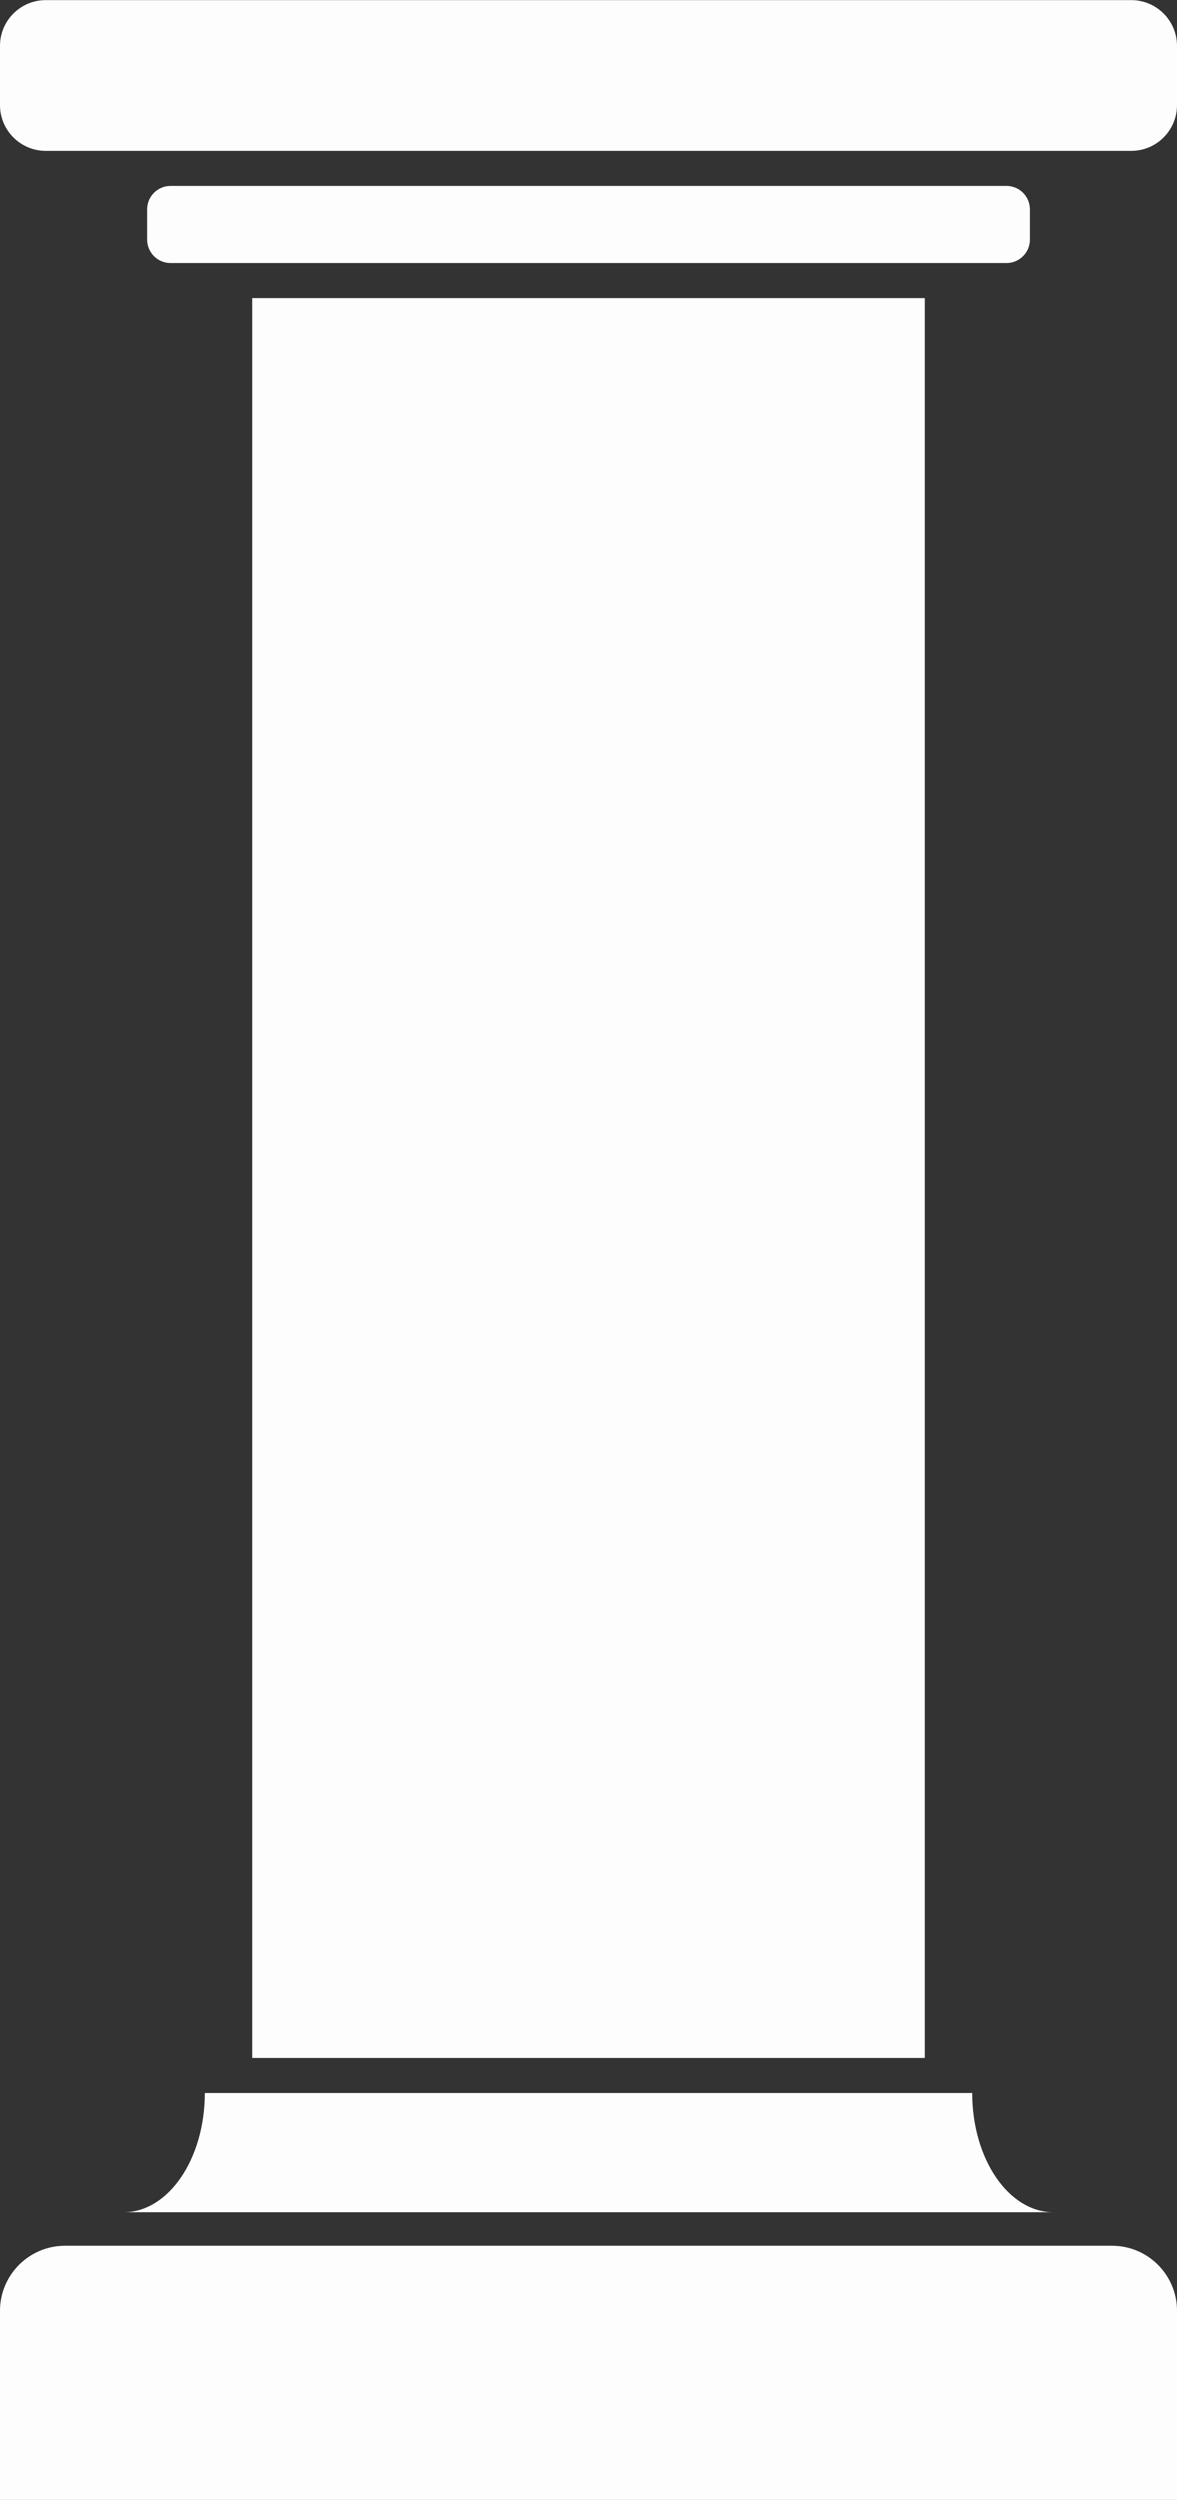
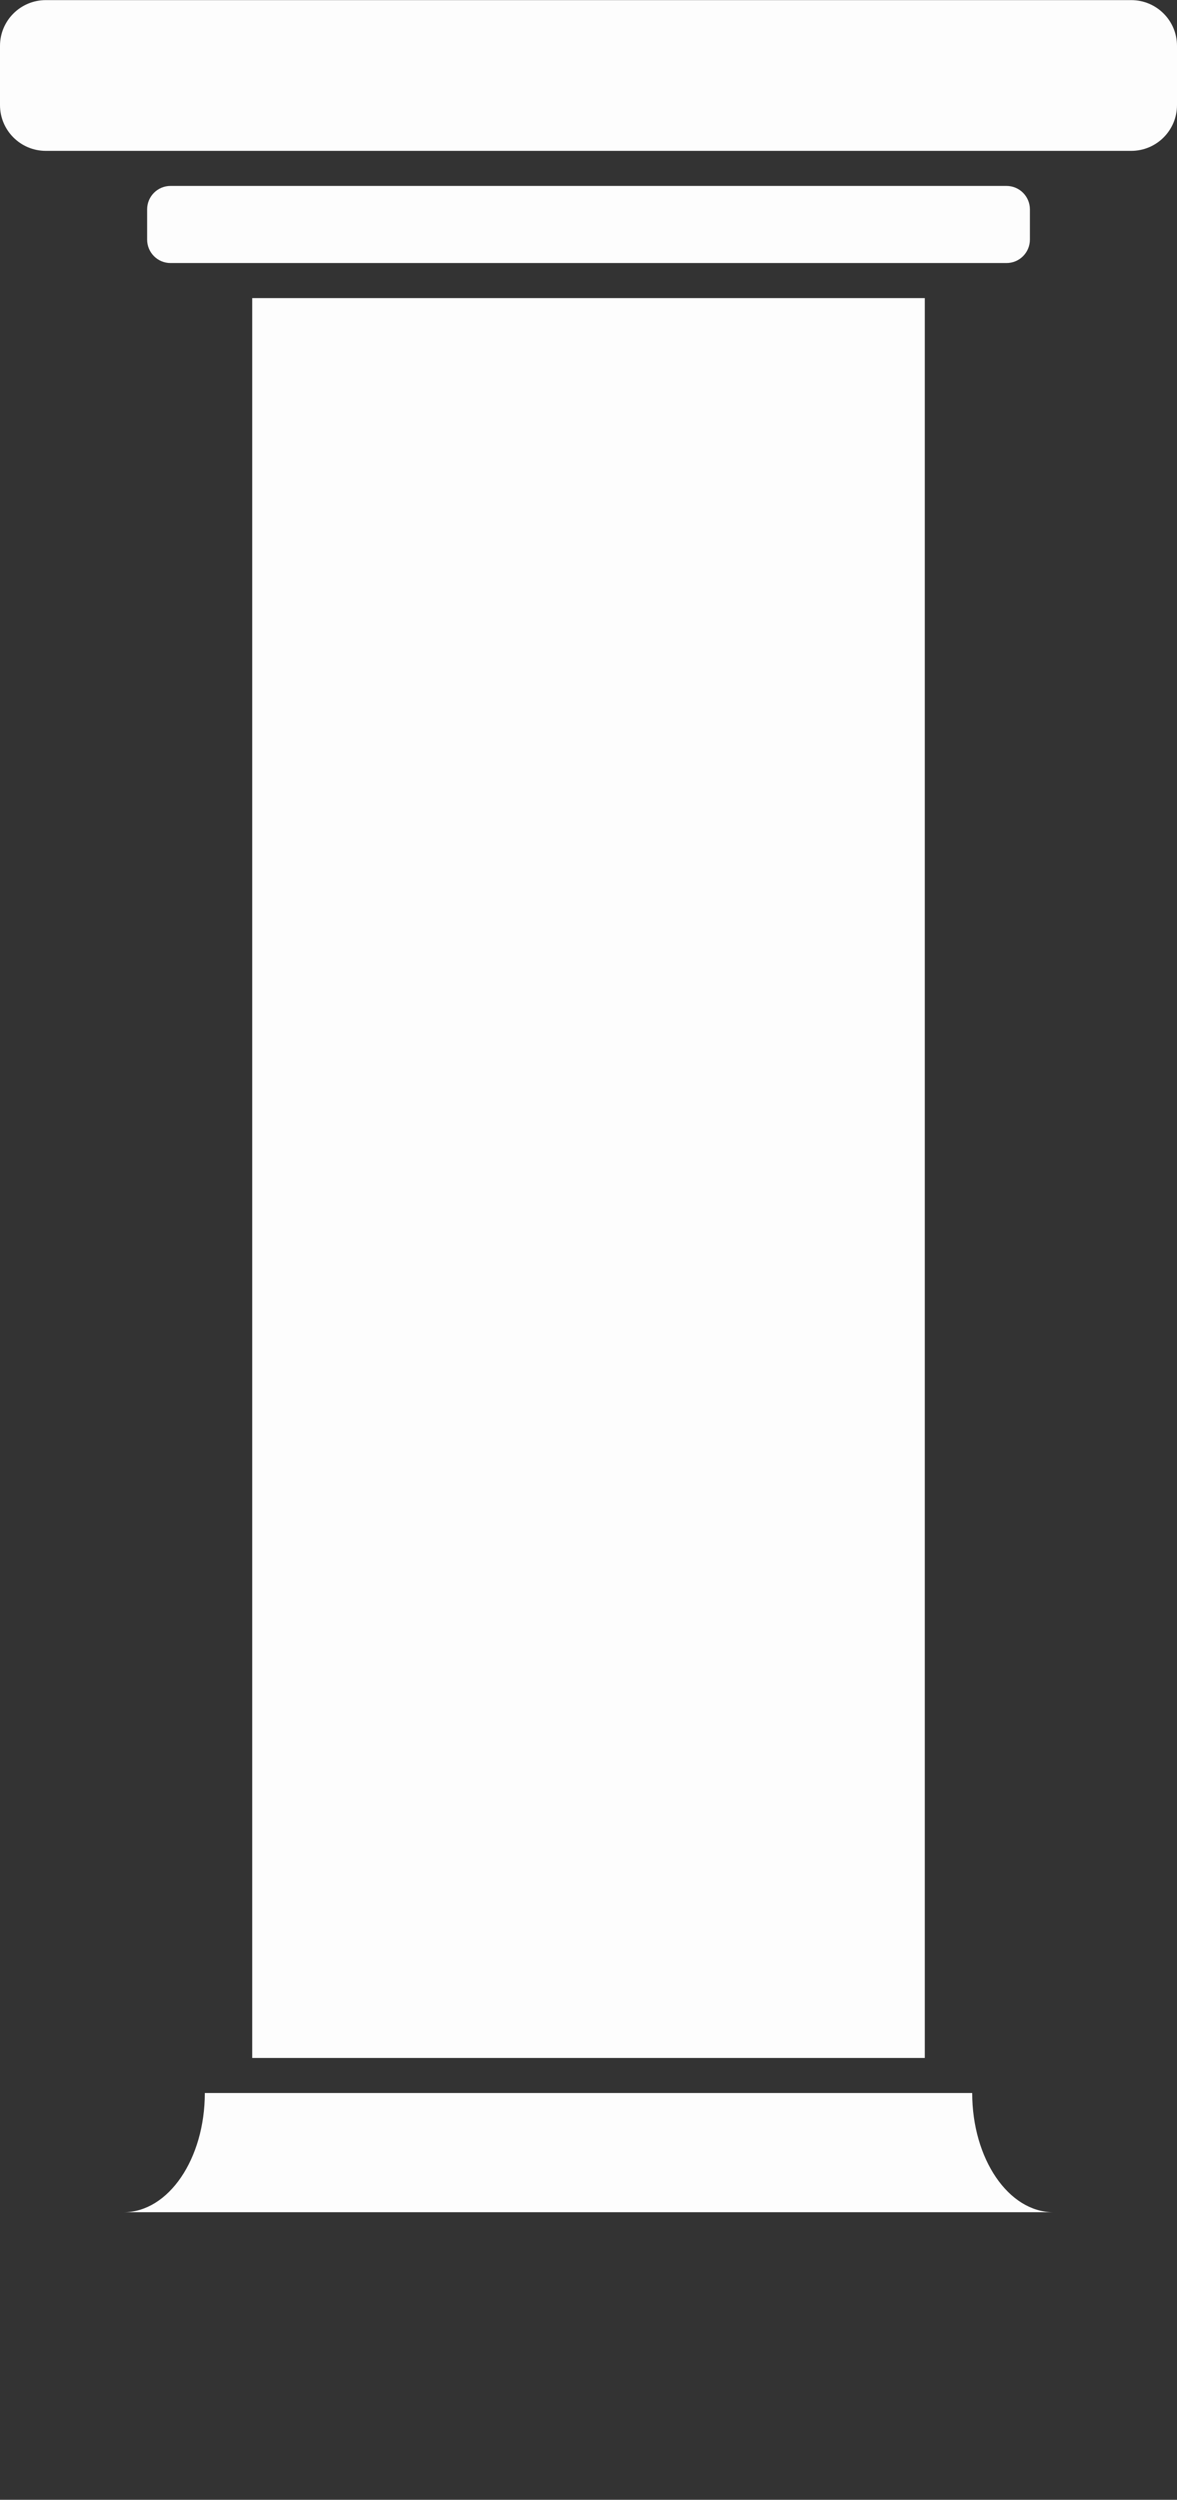
<svg xmlns="http://www.w3.org/2000/svg" fill="#fdfdfd" height="1061.1" preserveAspectRatio="xMidYMid meet" version="1" viewBox="750.0 469.4 500.0 1061.1" width="500" zoomAndPan="magnify">
  <rect x="750.0" y="469.4" width="500.0" height="1061.1" fill="#333333" stroke="none" />
  <g id="change1_1">
    <path d="M 1187.512 571.102 L 1187.512 558.27 C 1187.512 552.77 1183.059 548.32 1177.551 548.32 L 822.445 548.32 C 816.957 548.32 812.504 552.77 812.504 558.27 L 812.504 571.102 C 812.504 576.609 816.957 581.059 822.445 581.059 L 1177.551 581.059 C 1183.059 581.059 1187.512 576.609 1187.512 571.102" fill="inherit" />
    <path d="M 1230.559 469.449 L 769.453 469.449 C 758.711 469.449 750 478.141 750 488.891 L 750 514 C 750 524.73 758.711 533.441 769.453 533.441 L 1230.559 533.441 C 1241.301 533.441 1250 524.73 1250 514 L 1250 488.891 C 1250 478.141 1241.301 469.449 1230.559 469.449" fill="inherit" />
-     <path d="M 1222.371 1422.672 L 777.641 1422.672 C 762.383 1422.672 750 1435.039 750 1450.289 L 750 1530.551 L 1250 1530.551 L 1250 1450.289 C 1250 1435.039 1237.629 1422.672 1222.371 1422.672" fill="inherit" />
    <path d="M 1142.859 1342.961 L 1142.859 595.941 L 857.145 595.941 L 857.145 1342.961 L 1142.859 1342.961" fill="inherit" />
    <path d="M 1197.469 1408.441 C 1178.441 1408.441 1163 1385.789 1163 1357.84 L 837.012 1357.84 C 837.012 1385.789 821.574 1408.441 802.539 1408.441 L 1197.469 1408.441" fill="inherit" />
  </g>
</svg>